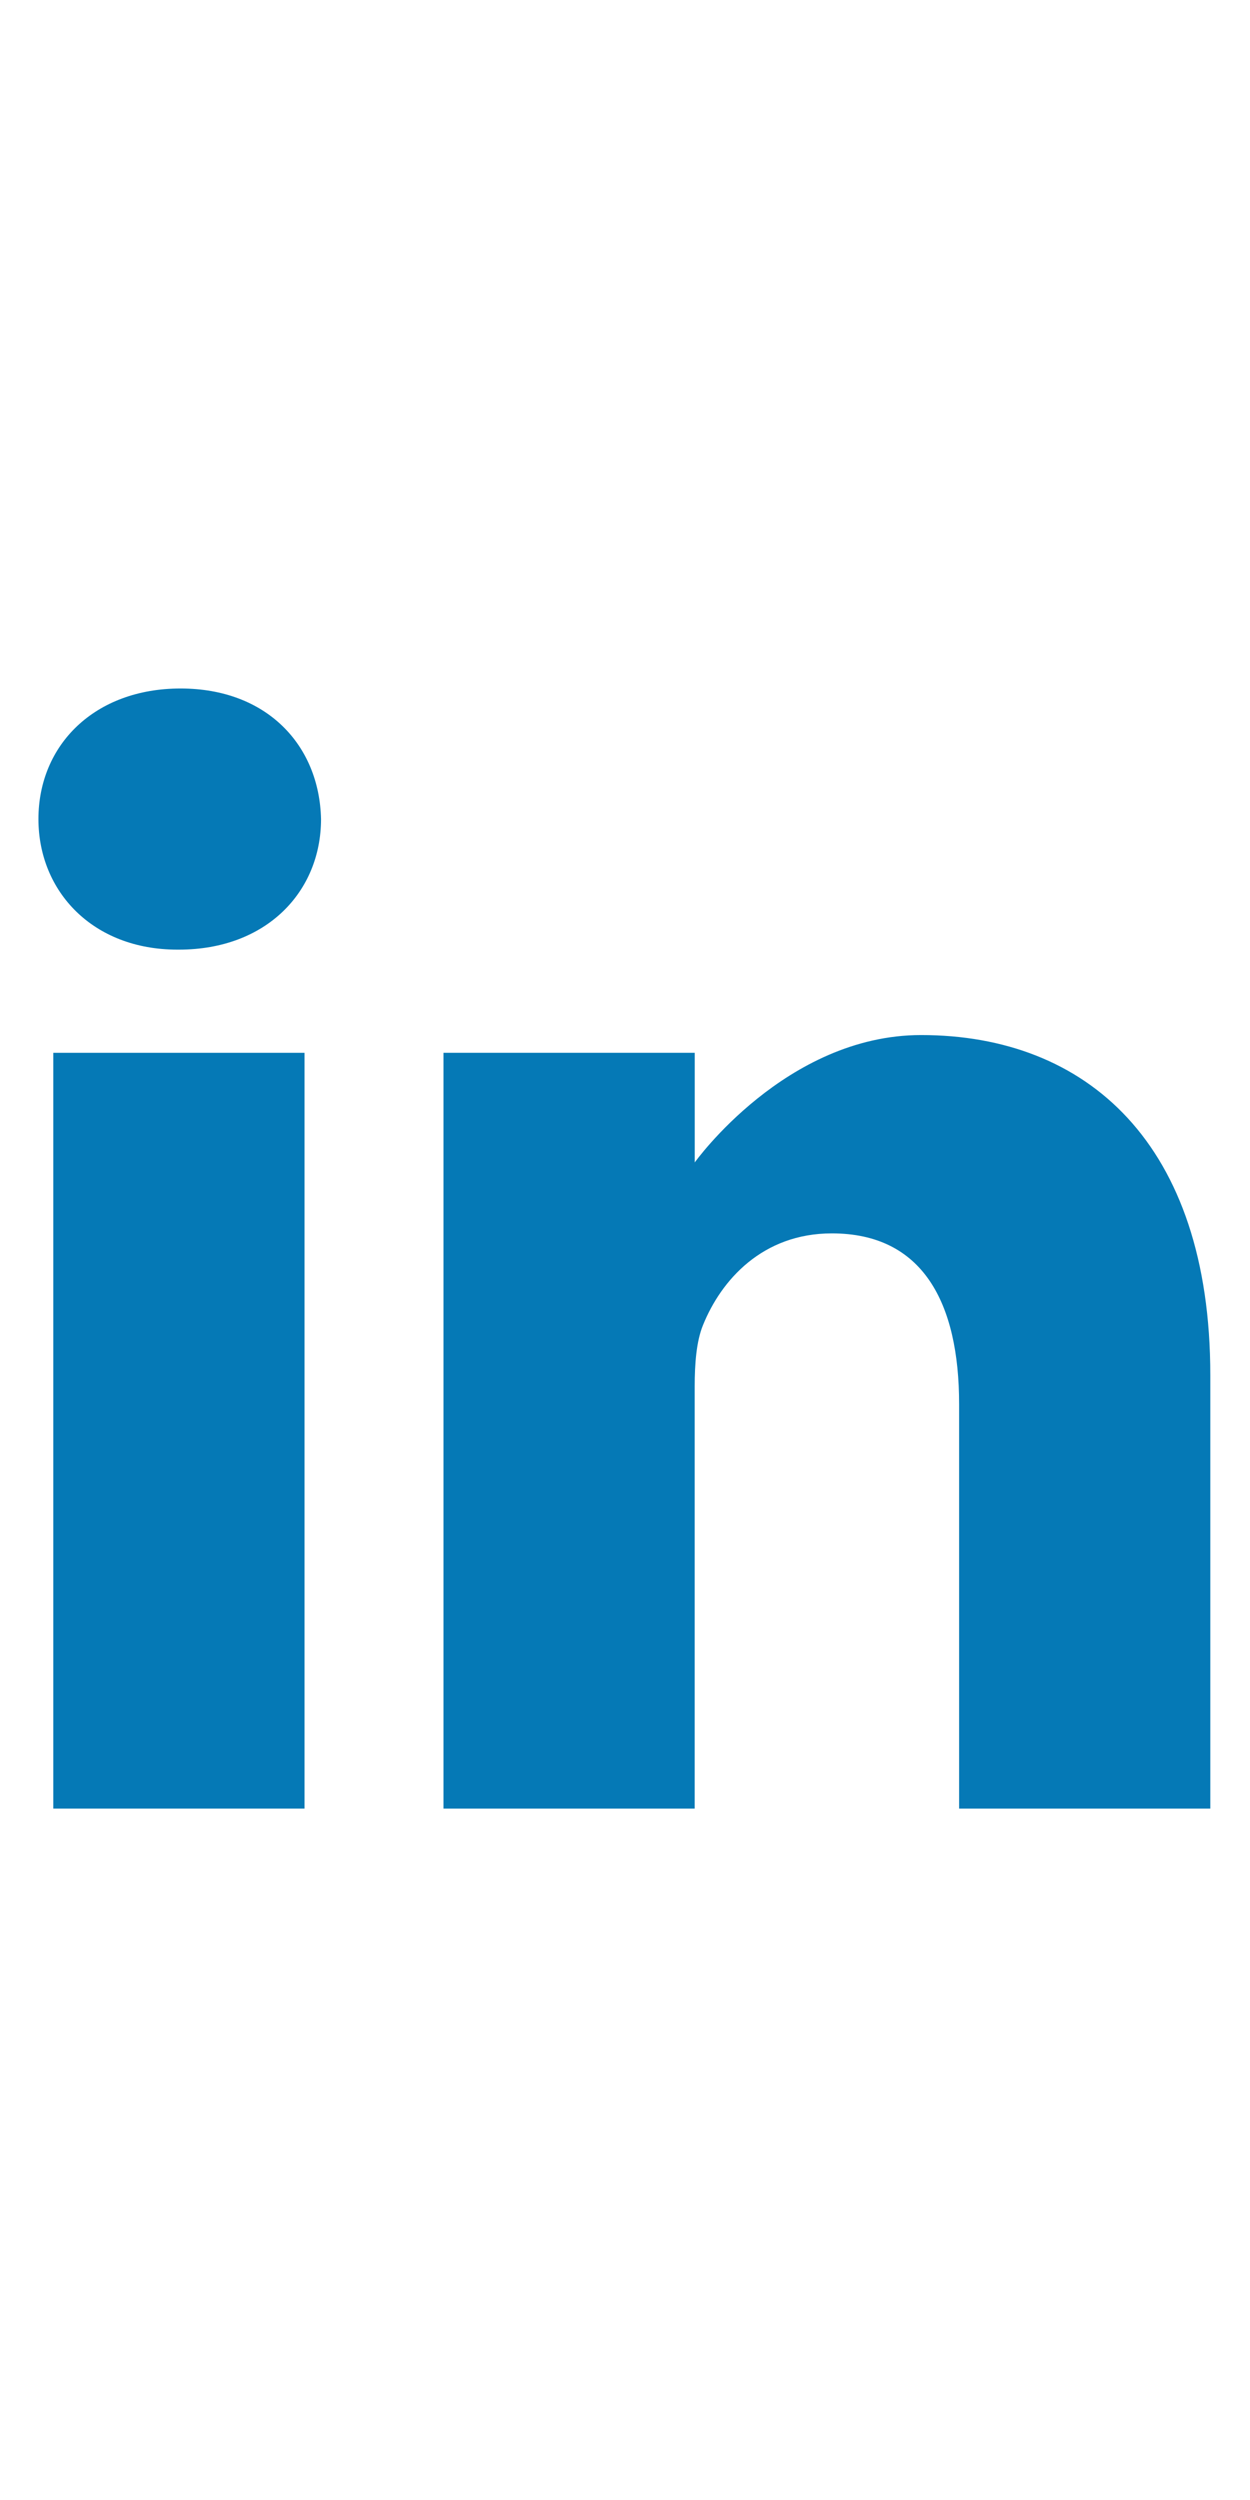
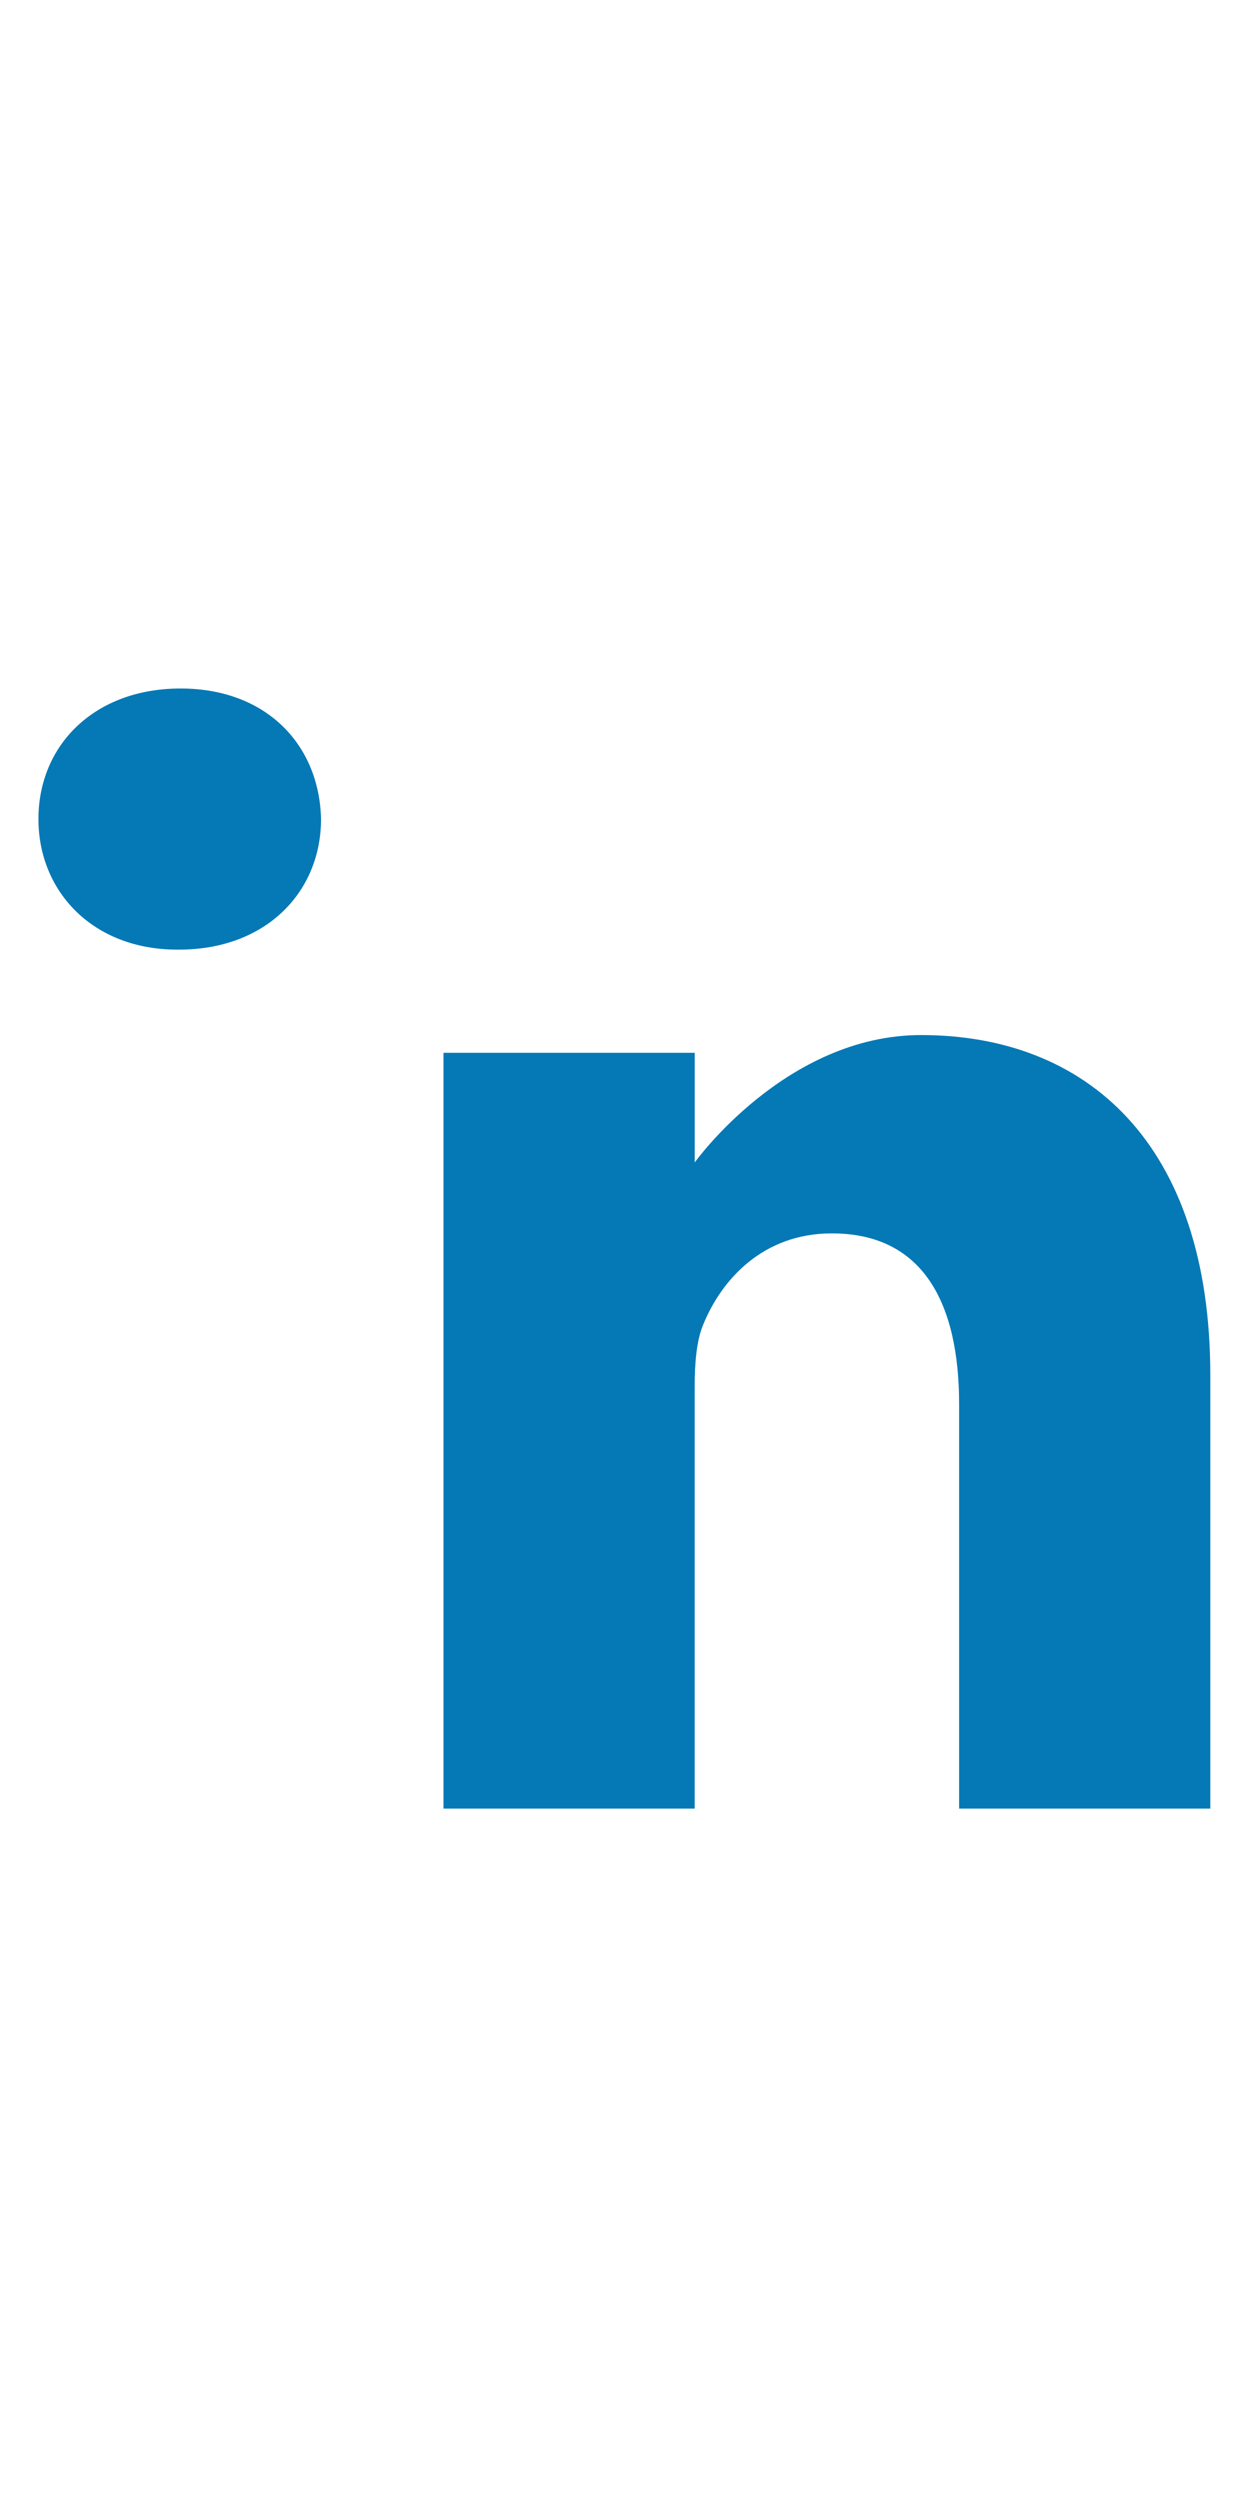
<svg xmlns="http://www.w3.org/2000/svg" width="24" height="48" viewBox="0 0 24 48" fill="none">
-   <path d="M3.467 13.219C1.817 13.219 0.738 14.302 0.738 15.726C0.738 17.119 1.785 18.233 3.404 18.233H3.435C5.117 18.233 6.164 17.119 6.164 15.726C6.132 14.302 5.117 13.219 3.467 13.219Z" fill="#0579B6" />
-   <path d="M1.023 20.214H5.847V34.725H1.023V20.214Z" fill="#0579B6" />
+   <path d="M3.467 13.219C1.817 13.219 0.738 14.302 0.738 15.726C0.738 17.119 1.785 18.233 3.404 18.233H3.435C5.117 18.233 6.164 17.119 6.164 15.726C6.132 14.302 5.117 13.219 3.467 13.219" fill="#0579B6" />
  <path d="M17.686 19.873C15.084 19.873 13.339 22.319 13.339 22.319V20.214H8.515V34.725H13.338V26.622C13.338 26.188 13.37 25.755 13.497 25.444C13.846 24.578 14.64 23.681 15.972 23.681C17.717 23.681 18.415 25.011 18.415 26.962V34.725H23.238V26.405C23.238 21.948 20.859 19.873 17.686 19.873Z" fill="#0579B6" />
</svg>